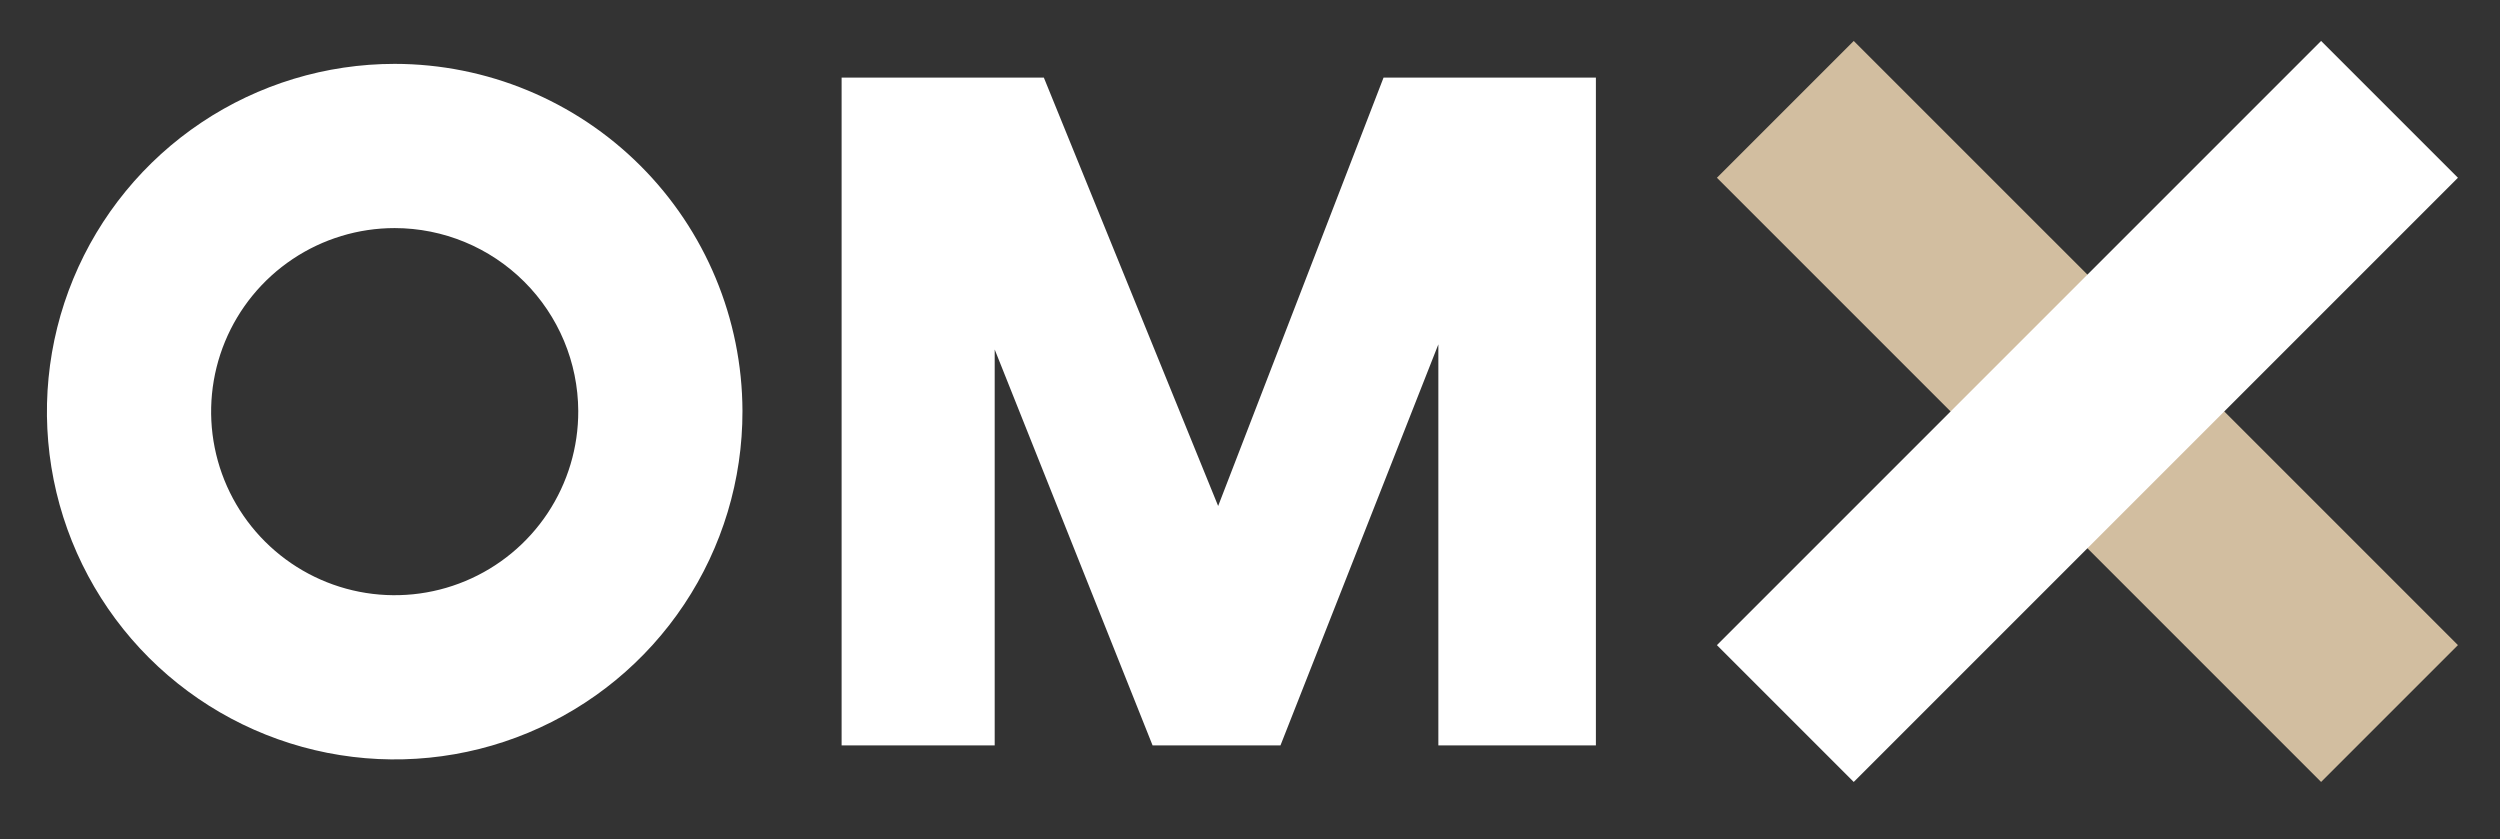
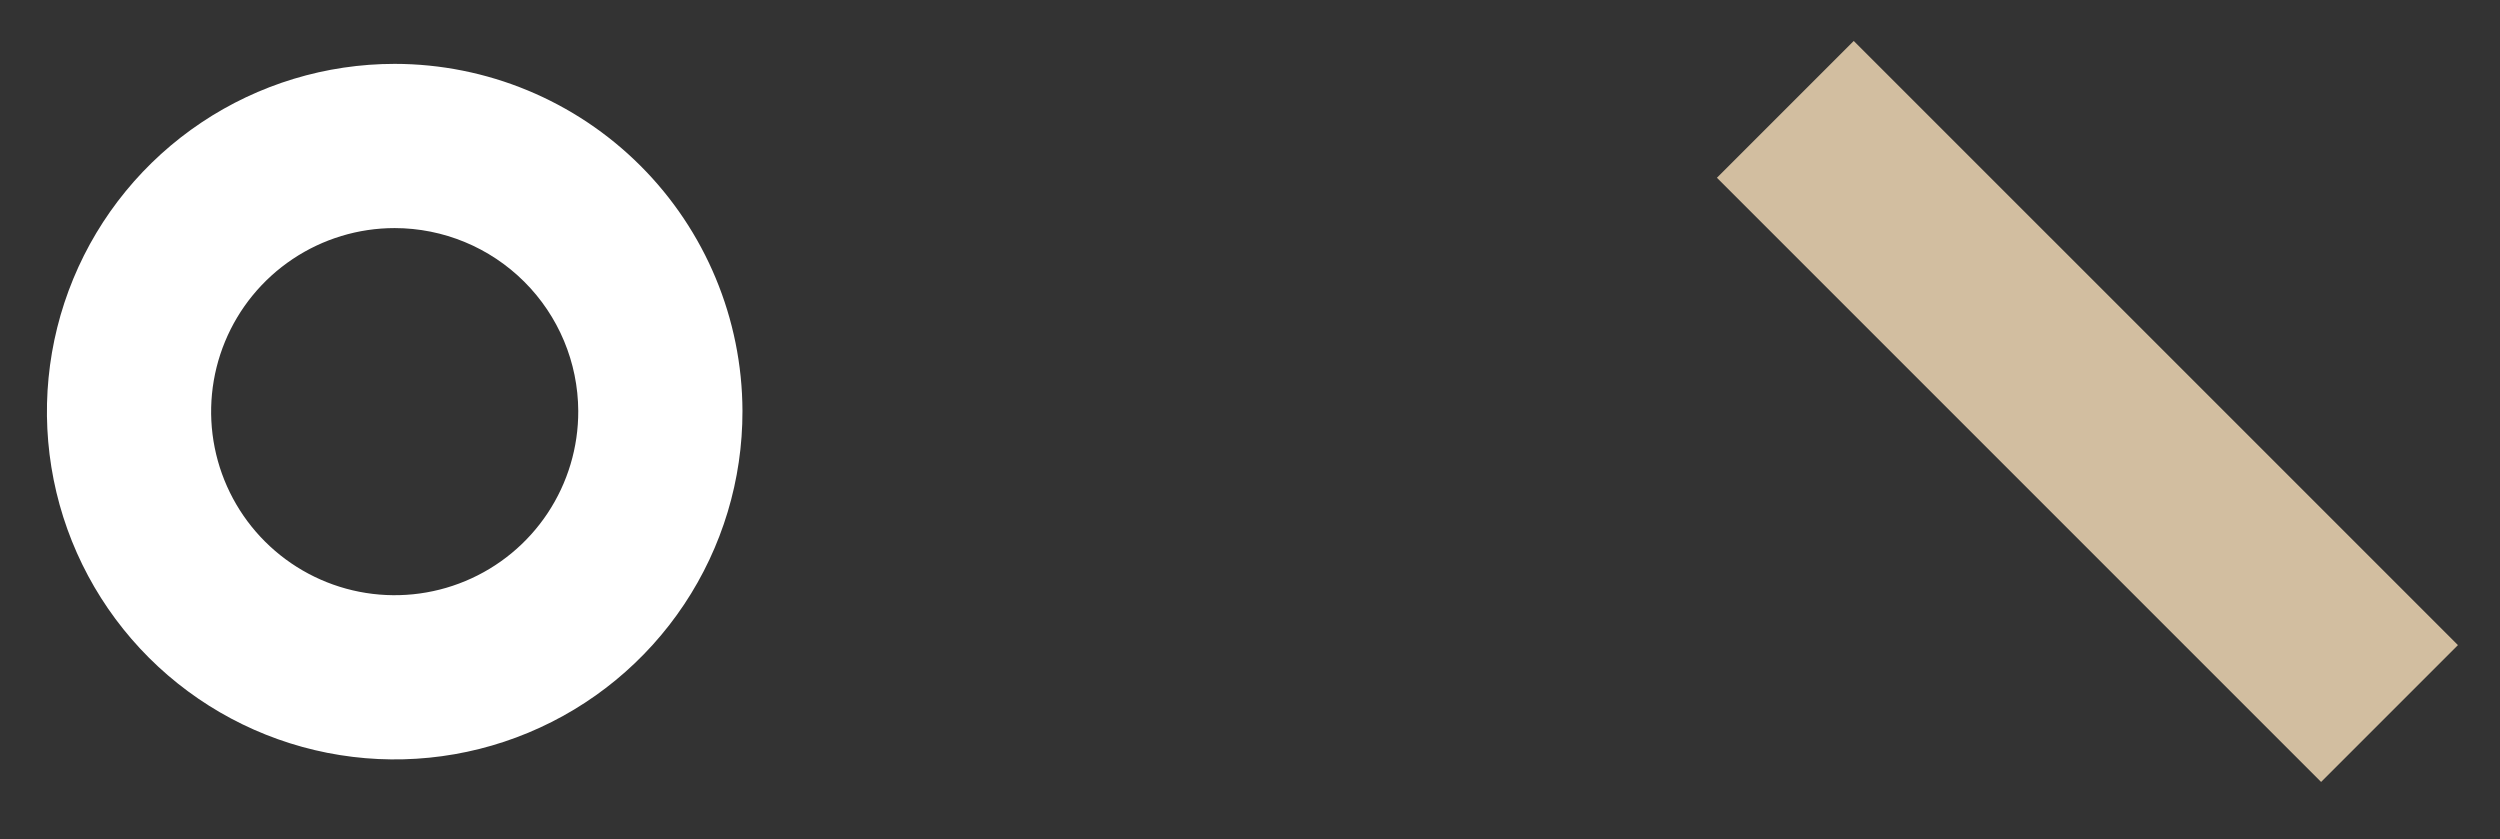
<svg xmlns="http://www.w3.org/2000/svg" width="146" height="49" viewBox="0 0 146 49" fill="none">
  <rect x="0" y="0" width="146" height="49" fill="#333333" stroke="none" />
  <path d="M108.258 2.391L100.268 10.381L135.552 45.666L143.543 37.675L108.258 2.391Z" fill="#D2BEA0" />
-   <path d="M135.552 2.391L100.268 37.676L108.258 45.666L143.543 10.381L135.552 2.391Z" fill="white" />
-   <path d="M80.8 4.53L71.14 29.55L60.96 4.53H49.15V43.53H58.09V20.41L67.31 43.53H74.78L84 20.11V43.53H93.2V4.53H80.8Z" fill="white" />
  <path d="M33.77 24C33.778 26.122 33.156 28.198 31.983 29.967C30.81 31.735 29.139 33.115 27.18 33.932C25.222 34.75 23.066 34.968 20.983 34.559C18.901 34.15 16.988 33.132 15.484 31.634C13.981 30.137 12.956 28.227 12.539 26.146C12.122 24.066 12.332 21.908 13.142 19.947C13.953 17.986 15.327 16.309 17.09 15.13C18.854 13.95 20.928 13.32 23.05 13.32C25.886 13.323 28.605 14.447 30.613 16.449C32.622 18.45 33.757 21.165 33.77 24ZM23.05 3.73C19.032 3.73 15.103 4.922 11.762 7.156C8.422 9.389 5.818 12.563 4.282 16.277C2.746 19.991 2.347 24.076 3.133 28.017C3.92 31.958 5.859 35.577 8.703 38.416C11.547 41.254 15.17 43.185 19.113 43.965C23.055 44.744 27.14 44.336 30.85 42.792C34.561 41.249 37.73 38.64 39.957 35.294C42.184 31.949 43.368 28.019 43.36 24C43.344 18.622 41.198 13.469 37.392 9.67C33.585 5.871 28.428 3.735 23.05 3.73Z" fill="white" />
</svg>